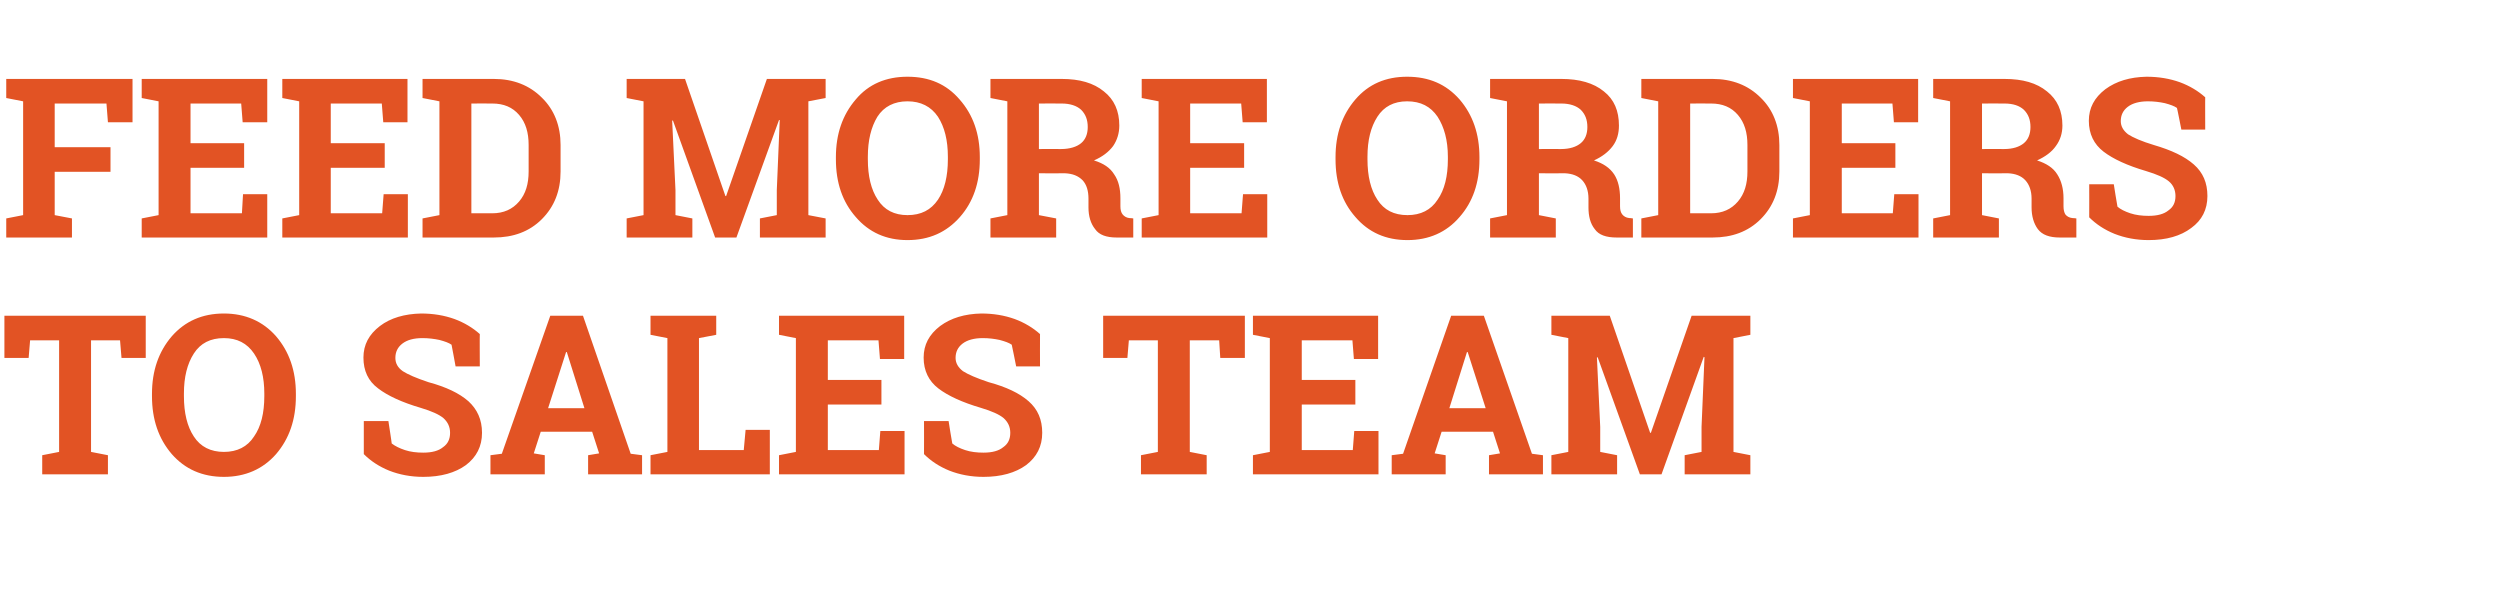
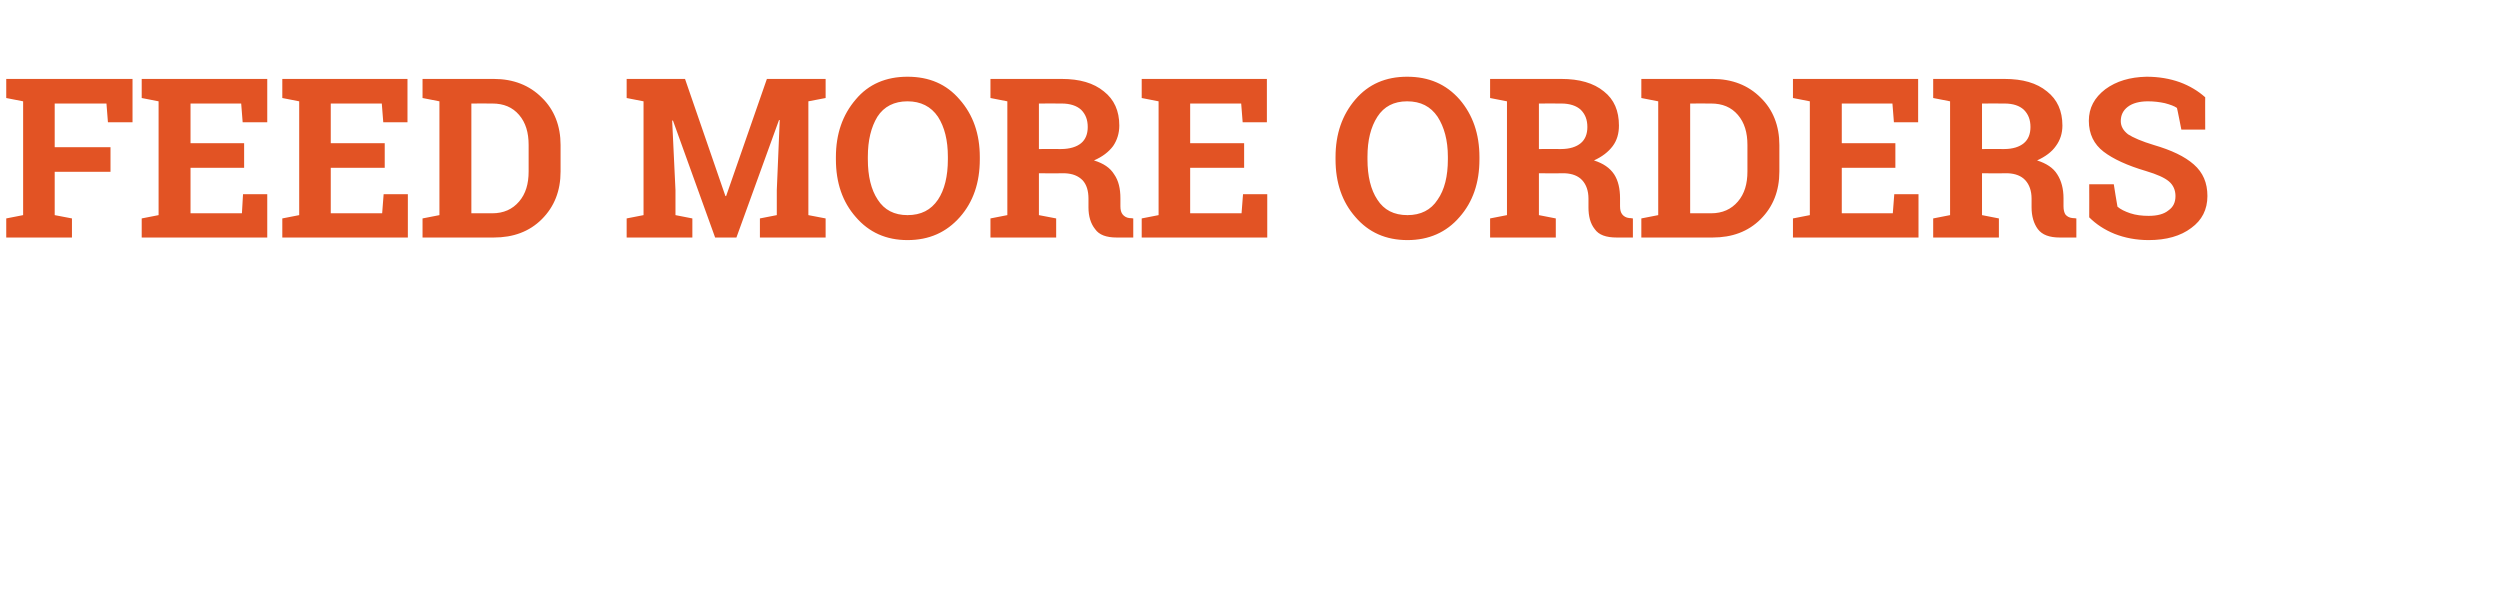
<svg xmlns="http://www.w3.org/2000/svg" version="1.1" width="681px" height="164.5px" viewBox="0 -1 681 164.5" style="top:-1px">
  <desc>Feed More Orders to Sales Team</desc>
  <defs />
  <g id="Polygon5973">
-     <path d="M 39.7 85 L 39.7 96.5 L 33.1 96.5 L 32.7 91.7 L 24.8 91.7 L 24.8 122.1 L 29.4 123 L 29.4 128.2 L 11.5 128.2 L 11.5 123 L 16.1 122.1 L 16.1 91.7 L 8.2 91.7 L 7.8 96.5 L 1.2 96.5 L 1.2 85 L 39.7 85 Z M 80.6 106.9 C 80.6 113.3 78.8 118.5 75.2 122.7 C 71.6 126.8 66.8 128.9 61 128.9 C 55.1 128.9 50.4 126.8 46.8 122.7 C 43.2 118.5 41.4 113.3 41.4 106.9 C 41.4 106.9 41.4 106.3 41.4 106.3 C 41.4 100 43.2 94.8 46.8 90.6 C 50.4 86.5 55.1 84.4 61 84.4 C 66.8 84.4 71.6 86.5 75.2 90.6 C 78.8 94.8 80.6 100 80.6 106.3 C 80.6 106.3 80.6 106.9 80.6 106.9 Z M 72 106.2 C 72 101.8 71.1 98.1 69.2 95.3 C 67.3 92.5 64.6 91.1 61 91.1 C 57.3 91.1 54.6 92.5 52.8 95.3 C 51 98.1 50.1 101.7 50.1 106.2 C 50.1 106.2 50.1 106.9 50.1 106.9 C 50.1 111.5 51 115.2 52.8 117.9 C 54.6 120.7 57.4 122.1 61 122.1 C 64.6 122.1 67.4 120.7 69.2 117.9 C 71.1 115.2 72 111.5 72 106.9 C 72 106.9 72 106.2 72 106.2 Z M 130.7 98.8 L 124.1 98.8 C 124.1 98.8 123.02 92.87 123 92.9 C 122.3 92.4 121.2 92 119.7 91.6 C 118.3 91.3 116.7 91.1 115.1 91.1 C 112.7 91.1 110.9 91.6 109.6 92.6 C 108.3 93.6 107.7 94.9 107.7 96.5 C 107.7 97.9 108.3 99.1 109.7 100.1 C 111.1 101 113.4 102 116.7 103.1 C 121.5 104.4 125.1 106.1 127.6 108.3 C 130 110.5 131.3 113.3 131.3 116.9 C 131.3 120.6 129.8 123.5 126.9 125.7 C 124 127.8 120.1 128.9 115.3 128.9 C 111.9 128.9 108.8 128.3 106 127.2 C 103.3 126.1 101 124.6 99.1 122.7 C 99.11 122.71 99.1 113.7 99.1 113.7 L 105.8 113.7 C 105.8 113.7 106.75 119.83 106.7 119.8 C 107.6 120.5 108.8 121.1 110.3 121.6 C 111.8 122.1 113.5 122.3 115.3 122.3 C 117.7 122.3 119.5 121.8 120.7 120.8 C 122 119.9 122.6 118.6 122.6 116.9 C 122.6 115.3 122 114 120.8 112.9 C 119.6 111.9 117.6 111 114.6 110.1 C 109.5 108.6 105.6 106.8 103 104.8 C 100.3 102.8 99 100 99 96.4 C 99 92.9 100.5 90.1 103.5 87.8 C 106.4 85.6 110.2 84.5 114.7 84.4 C 118 84.4 121 84.9 123.8 85.9 C 126.5 86.9 128.8 88.3 130.7 90 C 130.65 89.96 130.7 98.8 130.7 98.8 Z M 133.6 123 L 136.7 122.6 L 149.9 85 L 158.8 85 L 171.8 122.6 L 174.9 123 L 174.9 128.2 L 160.2 128.2 L 160.2 123 L 163.2 122.5 L 161.3 116.6 L 147.3 116.6 L 145.4 122.5 L 148.4 123 L 148.4 128.2 L 133.6 128.2 L 133.6 123 Z M 149.3 110.2 L 159.2 110.2 L 154.4 94.9 L 154.2 94.9 L 149.3 110.2 Z M 177.2 128.2 L 177.2 123 L 181.8 122.1 L 181.8 91.1 L 177.2 90.2 L 177.2 85 L 181.8 85 L 190.4 85 L 195.1 85 L 195.1 90.2 L 190.4 91.1 L 190.4 121.6 L 202.6 121.6 L 203.1 116.1 L 209.7 116.1 L 209.7 128.2 L 177.2 128.2 Z M 240.1 109.2 L 225.5 109.2 L 225.5 121.6 L 239.4 121.6 L 239.8 116.4 L 246.4 116.4 L 246.4 128.2 L 212.2 128.2 L 212.2 123 L 216.8 122.1 L 216.8 91.1 L 212.2 90.2 L 212.2 85 L 216.8 85 L 246.3 85 L 246.3 96.8 L 239.7 96.8 L 239.3 91.7 L 225.5 91.7 L 225.5 102.5 L 240.1 102.5 L 240.1 109.2 Z M 283.3 98.8 L 276.8 98.8 C 276.8 98.8 275.63 92.87 275.6 92.9 C 274.9 92.4 273.8 92 272.3 91.6 C 270.9 91.3 269.4 91.1 267.7 91.1 C 265.4 91.1 263.5 91.6 262.2 92.6 C 260.9 93.6 260.3 94.9 260.3 96.5 C 260.3 97.9 261 99.1 262.3 100.1 C 263.7 101 266 102 269.3 103.1 C 274.1 104.4 277.7 106.1 280.2 108.3 C 282.7 110.5 283.9 113.3 283.9 116.9 C 283.9 120.6 282.4 123.5 279.5 125.7 C 276.6 127.8 272.7 128.9 267.9 128.9 C 264.5 128.9 261.4 128.3 258.6 127.2 C 255.9 126.1 253.6 124.6 251.7 122.7 C 251.73 122.71 251.7 113.7 251.7 113.7 L 258.4 113.7 C 258.4 113.7 259.36 119.83 259.4 119.8 C 260.2 120.5 261.4 121.1 262.9 121.6 C 264.4 122.1 266.1 122.3 267.9 122.3 C 270.3 122.3 272.1 121.8 273.3 120.8 C 274.6 119.9 275.2 118.6 275.2 116.9 C 275.2 115.3 274.6 114 273.4 112.9 C 272.2 111.9 270.2 111 267.2 110.1 C 262.1 108.6 258.2 106.8 255.6 104.8 C 253 102.8 251.6 100 251.6 96.4 C 251.6 92.9 253.1 90.1 256.1 87.8 C 259.1 85.6 262.8 84.5 267.3 84.4 C 270.6 84.4 273.6 84.9 276.4 85.9 C 279.1 86.9 281.4 88.3 283.3 90 C 283.27 89.96 283.3 98.8 283.3 98.8 Z M 339.1 85 L 339.1 96.5 L 332.4 96.5 L 332.1 91.7 L 324.1 91.7 L 324.1 122.1 L 328.7 123 L 328.7 128.2 L 310.8 128.2 L 310.8 123 L 315.4 122.1 L 315.4 91.7 L 307.5 91.7 L 307.1 96.5 L 300.5 96.5 L 300.5 85 L 339.1 85 Z M 369.2 109.2 L 354.6 109.2 L 354.6 121.6 L 368.5 121.6 L 368.9 116.4 L 375.5 116.4 L 375.5 128.2 L 341.3 128.2 L 341.3 123 L 345.9 122.1 L 345.9 91.1 L 341.3 90.2 L 341.3 85 L 345.9 85 L 375.4 85 L 375.4 96.8 L 368.8 96.8 L 368.4 91.7 L 354.6 91.7 L 354.6 102.5 L 369.2 102.5 L 369.2 109.2 Z M 379.1 123 L 382.2 122.6 L 395.3 85 L 404.2 85 L 417.3 122.6 L 420.3 123 L 420.3 128.2 L 405.6 128.2 L 405.6 123 L 408.6 122.5 L 406.7 116.6 L 392.7 116.6 L 390.8 122.5 L 393.8 123 L 393.8 128.2 L 379.1 128.2 L 379.1 123 Z M 394.8 110.2 L 404.7 110.2 L 399.8 94.9 L 399.6 94.9 L 394.8 110.2 Z M 464.3 96.3 L 464.1 96.2 L 452.6 128.2 L 446.7 128.2 L 435.2 96.3 L 435 96.4 L 435.9 115.3 L 435.9 122.1 L 440.5 123 L 440.5 128.2 L 422.6 128.2 L 422.6 123 L 427.2 122.1 L 427.2 91.1 L 422.6 90.2 L 422.6 85 L 427.2 85 L 438.5 85 L 449.5 116.9 L 449.7 116.9 L 460.8 85 L 476.8 85 L 476.8 90.2 L 472.2 91.1 L 472.2 122.1 L 476.8 123 L 476.8 128.2 L 458.9 128.2 L 458.9 123 L 463.5 122.1 L 463.5 115.3 L 464.3 96.3 Z " stroke="none" fill="#e25324" />
-   </g>
+     </g>
  <g id="Polygon5972">
    <path d="M 1.7 58.5 L 6.3 57.6 L 6.3 26.6 L 1.7 25.7 L 1.7 20.5 L 36.1 20.5 L 36.1 32.3 L 29.4 32.3 L 29 27.2 L 14.9 27.2 L 14.9 39.1 L 30.1 39.1 L 30.1 45.8 L 14.9 45.8 L 14.9 57.6 L 19.6 58.5 L 19.6 63.7 L 1.7 63.7 L 1.7 58.5 Z M 66.5 44.7 L 51.9 44.7 L 51.9 57.1 L 65.9 57.1 L 66.2 51.9 L 72.8 51.9 L 72.8 63.7 L 38.6 63.7 L 38.6 58.5 L 43.2 57.6 L 43.2 26.6 L 38.6 25.7 L 38.6 20.5 L 43.2 20.5 L 72.8 20.5 L 72.8 32.3 L 66.1 32.3 L 65.7 27.2 L 51.9 27.2 L 51.9 38 L 66.5 38 L 66.5 44.7 Z M 104.8 44.7 L 90.1 44.7 L 90.1 57.1 L 104.1 57.1 L 104.5 51.9 L 111.1 51.9 L 111.1 63.7 L 76.9 63.7 L 76.9 58.5 L 81.5 57.6 L 81.5 26.6 L 76.9 25.7 L 76.9 20.5 L 81.5 20.5 L 111 20.5 L 111 32.3 L 104.4 32.3 L 104 27.2 L 90.1 27.2 L 90.1 38 L 104.8 38 L 104.8 44.7 Z M 134.5 20.5 C 139.8 20.5 144.2 22.2 147.6 25.6 C 151 28.9 152.7 33.3 152.7 38.5 C 152.7 38.5 152.7 45.7 152.7 45.7 C 152.7 51 151 55.3 147.6 58.7 C 144.2 62.1 139.8 63.7 134.5 63.7 C 134.54 63.73 115.1 63.7 115.1 63.7 L 115.1 58.5 L 119.7 57.6 L 119.7 26.6 L 115.1 25.7 L 115.1 20.5 L 119.7 20.5 C 119.7 20.5 134.54 20.49 134.5 20.5 Z M 128.4 27.2 L 128.4 57.1 C 128.4 57.1 134.1 57.08 134.1 57.1 C 137.2 57.1 139.6 56 141.4 53.9 C 143.2 51.8 144 49.1 144 45.7 C 144 45.7 144 38.5 144 38.5 C 144 35.1 143.2 32.4 141.4 30.3 C 139.6 28.2 137.2 27.2 134.1 27.2 C 134.1 27.17 128.4 27.2 128.4 27.2 Z M 212.4 31.7 L 212.2 31.7 L 200.6 63.7 L 194.8 63.7 L 183.3 31.8 L 183.1 31.9 L 184 50.8 L 184 57.6 L 188.6 58.5 L 188.6 63.7 L 170.7 63.7 L 170.7 58.5 L 175.3 57.6 L 175.3 26.6 L 170.7 25.7 L 170.7 20.5 L 175.3 20.5 L 186.6 20.5 L 197.6 52.4 L 197.8 52.4 L 208.9 20.5 L 224.9 20.5 L 224.9 25.7 L 220.2 26.6 L 220.2 57.6 L 224.9 58.5 L 224.9 63.7 L 207 63.7 L 207 58.5 L 211.6 57.6 L 211.6 50.8 L 212.4 31.7 Z M 266.9 42.4 C 266.9 48.8 265.1 54 261.5 58.1 C 257.8 62.3 253.1 64.4 247.2 64.4 C 241.4 64.4 236.7 62.3 233.1 58.1 C 229.5 54 227.7 48.8 227.7 42.4 C 227.7 42.4 227.7 41.8 227.7 41.8 C 227.7 35.5 229.5 30.3 233.1 26.1 C 236.6 21.9 241.4 19.9 247.2 19.9 C 253.1 19.9 257.8 21.9 261.4 26.1 C 265.1 30.3 266.9 35.5 266.9 41.8 C 266.9 41.8 266.9 42.4 266.9 42.4 Z M 258.2 41.7 C 258.2 37.2 257.3 33.6 255.5 30.8 C 253.6 28 250.8 26.6 247.2 26.6 C 243.6 26.6 240.8 28 239 30.8 C 237.3 33.6 236.4 37.2 236.4 41.7 C 236.4 41.7 236.4 42.4 236.4 42.4 C 236.4 47 237.3 50.7 239.1 53.4 C 240.9 56.2 243.6 57.6 247.2 57.6 C 250.9 57.6 253.6 56.2 255.5 53.4 C 257.3 50.7 258.2 47 258.2 42.4 C 258.2 42.4 258.2 41.7 258.2 41.7 Z M 289.2 20.5 C 294.1 20.5 297.9 21.6 300.7 23.9 C 303.5 26.1 304.9 29.2 304.9 33.2 C 304.9 35.3 304.3 37.2 303.2 38.8 C 302 40.4 300.3 41.7 298 42.7 C 300.6 43.5 302.4 44.7 303.5 46.5 C 304.7 48.2 305.2 50.4 305.2 53 C 305.2 53 305.2 55.2 305.2 55.2 C 305.2 56.2 305.4 56.9 305.8 57.4 C 306.2 57.9 306.8 58.3 307.6 58.4 C 307.65 58.35 308.7 58.5 308.7 58.5 L 308.7 63.7 C 308.7 63.7 304.23 63.73 304.2 63.7 C 301.4 63.7 299.4 63 298.3 61.4 C 297.1 59.9 296.5 57.9 296.5 55.5 C 296.5 55.5 296.5 53.1 296.5 53.1 C 296.5 51 296 49.3 294.9 48.1 C 293.7 46.9 292.2 46.3 290.1 46.2 C 290.13 46.24 283 46.2 283 46.2 L 283 57.6 L 287.7 58.5 L 287.7 63.7 L 269.8 63.7 L 269.8 58.5 L 274.4 57.6 L 274.4 26.6 L 269.8 25.7 L 269.8 20.5 L 274.4 20.5 C 274.4 20.5 289.18 20.49 289.2 20.5 Z M 283 39.6 C 283 39.6 289.03 39.56 289 39.6 C 291.4 39.6 293.3 39 294.5 38 C 295.7 37 296.3 35.5 296.3 33.6 C 296.3 31.6 295.7 30.1 294.5 28.9 C 293.3 27.8 291.5 27.2 289.2 27.2 C 289.18 27.17 283 27.2 283 27.2 L 283 39.6 Z M 338.9 44.7 L 324.2 44.7 L 324.2 57.1 L 338.2 57.1 L 338.6 51.9 L 345.2 51.9 L 345.2 63.7 L 311 63.7 L 311 58.5 L 315.6 57.6 L 315.6 26.6 L 311 25.7 L 311 20.5 L 315.6 20.5 L 345.1 20.5 L 345.1 32.3 L 338.5 32.3 L 338.1 27.2 L 324.2 27.2 L 324.2 38 L 338.9 38 L 338.9 44.7 Z M 403 42.4 C 403 48.8 401.2 54 397.6 58.1 C 394 62.3 389.2 64.4 383.4 64.4 C 377.5 64.4 372.8 62.3 369.2 58.1 C 365.6 54 363.8 48.8 363.8 42.4 C 363.8 42.4 363.8 41.8 363.8 41.8 C 363.8 35.5 365.6 30.3 369.2 26.1 C 372.8 21.9 377.5 19.9 383.3 19.9 C 389.2 19.9 393.9 21.9 397.6 26.1 C 401.2 30.3 403 35.5 403 41.8 C 403 41.8 403 42.4 403 42.4 Z M 394.4 41.7 C 394.4 37.2 393.4 33.6 391.6 30.8 C 389.7 28 387 26.6 383.3 26.6 C 379.7 26.6 377 28 375.2 30.8 C 373.4 33.6 372.5 37.2 372.5 41.7 C 372.5 41.7 372.5 42.4 372.5 42.4 C 372.5 47 373.4 50.7 375.2 53.4 C 377 56.2 379.7 57.6 383.4 57.6 C 387 57.6 389.8 56.2 391.6 53.4 C 393.5 50.7 394.4 47 394.4 42.4 C 394.4 42.4 394.4 41.7 394.4 41.7 Z M 425.3 20.5 C 430.2 20.5 434.1 21.6 436.9 23.9 C 439.7 26.1 441 29.2 441 33.2 C 441 35.3 440.5 37.2 439.3 38.8 C 438.1 40.4 436.4 41.7 434.2 42.7 C 436.7 43.5 438.5 44.7 439.7 46.5 C 440.8 48.2 441.3 50.4 441.3 53 C 441.3 53 441.3 55.2 441.3 55.2 C 441.3 56.2 441.5 56.9 441.9 57.4 C 442.3 57.9 442.9 58.3 443.8 58.4 C 443.78 58.35 444.8 58.5 444.8 58.5 L 444.8 63.7 C 444.8 63.7 440.37 63.73 440.4 63.7 C 437.5 63.7 435.5 63 434.4 61.4 C 433.2 59.9 432.7 57.9 432.7 55.5 C 432.7 55.5 432.7 53.1 432.7 53.1 C 432.7 51 432.1 49.3 431 48.1 C 429.9 46.9 428.3 46.3 426.3 46.2 C 426.26 46.24 419.2 46.2 419.2 46.2 L 419.2 57.6 L 423.8 58.5 L 423.8 63.7 L 405.9 63.7 L 405.9 58.5 L 410.5 57.6 L 410.5 26.6 L 405.9 25.7 L 405.9 20.5 L 410.5 20.5 C 410.5 20.5 425.31 20.49 425.3 20.5 Z M 419.2 39.6 C 419.2 39.6 425.16 39.56 425.2 39.6 C 427.6 39.6 429.4 39 430.6 38 C 431.8 37 432.4 35.5 432.4 33.6 C 432.4 31.6 431.8 30.1 430.6 28.9 C 429.4 27.8 427.6 27.2 425.3 27.2 C 425.31 27.17 419.2 27.2 419.2 27.2 L 419.2 39.6 Z M 466.5 20.5 C 471.8 20.5 476.2 22.2 479.6 25.6 C 483 28.9 484.7 33.3 484.7 38.5 C 484.7 38.5 484.7 45.7 484.7 45.7 C 484.7 51 483 55.3 479.6 58.7 C 476.2 62.1 471.8 63.7 466.5 63.7 C 466.54 63.73 447.1 63.7 447.1 63.7 L 447.1 58.5 L 451.7 57.6 L 451.7 26.6 L 447.1 25.7 L 447.1 20.5 L 451.7 20.5 C 451.7 20.5 466.54 20.49 466.5 20.5 Z M 460.4 27.2 L 460.4 57.1 C 460.4 57.1 466.1 57.08 466.1 57.1 C 469.2 57.1 471.6 56 473.4 53.9 C 475.2 51.8 476 49.1 476 45.7 C 476 45.7 476 38.5 476 38.5 C 476 35.1 475.2 32.4 473.4 30.3 C 471.6 28.2 469.2 27.2 466.1 27.2 C 466.1 27.17 460.4 27.2 460.4 27.2 Z M 516.3 44.7 L 501.7 44.7 L 501.7 57.1 L 515.6 57.1 L 516 51.9 L 522.6 51.9 L 522.6 63.7 L 488.4 63.7 L 488.4 58.5 L 493 57.6 L 493 26.6 L 488.4 25.7 L 488.4 20.5 L 493 20.5 L 522.5 20.5 L 522.5 32.3 L 515.9 32.3 L 515.5 27.2 L 501.7 27.2 L 501.7 38 L 516.3 38 L 516.3 44.7 Z M 546 20.5 C 551 20.5 554.8 21.6 557.6 23.9 C 560.4 26.1 561.8 29.2 561.8 33.2 C 561.8 35.3 561.2 37.2 560 38.8 C 558.9 40.4 557.1 41.7 554.9 42.7 C 557.4 43.5 559.3 44.7 560.4 46.5 C 561.5 48.2 562.1 50.4 562.1 53 C 562.1 53 562.1 55.2 562.1 55.2 C 562.1 56.2 562.3 56.9 562.6 57.4 C 563 57.9 563.6 58.3 564.5 58.4 C 564.51 58.35 565.6 58.5 565.6 58.5 L 565.6 63.7 C 565.6 63.7 561.1 63.73 561.1 63.7 C 558.3 63.7 556.3 63 555.1 61.4 C 554 59.9 553.4 57.9 553.4 55.5 C 553.4 55.5 553.4 53.1 553.4 53.1 C 553.4 51 552.8 49.3 551.7 48.1 C 550.6 46.9 549 46.3 547 46.2 C 546.99 46.24 539.9 46.2 539.9 46.2 L 539.9 57.6 L 544.5 58.5 L 544.5 63.7 L 526.6 63.7 L 526.6 58.5 L 531.2 57.6 L 531.2 26.6 L 526.6 25.7 L 526.6 20.5 L 531.2 20.5 C 531.2 20.5 546.04 20.49 546 20.5 Z M 539.9 39.6 C 539.9 39.6 545.89 39.56 545.9 39.6 C 548.3 39.6 550.1 39 551.3 38 C 552.5 37 553.1 35.5 553.1 33.6 C 553.1 31.6 552.5 30.1 551.3 28.9 C 550.1 27.8 548.4 27.2 546 27.2 C 546.04 27.17 539.9 27.2 539.9 27.2 L 539.9 39.6 Z M 600.7 34.3 L 594.2 34.3 C 594.2 34.3 593.04 28.36 593 28.4 C 592.3 27.9 591.2 27.5 589.7 27.1 C 588.3 26.8 586.8 26.6 585.1 26.6 C 582.8 26.6 580.9 27.1 579.6 28.1 C 578.3 29.1 577.7 30.4 577.7 32 C 577.7 33.4 578.4 34.6 579.7 35.6 C 581.1 36.5 583.4 37.5 586.7 38.5 C 591.5 39.9 595.1 41.6 597.6 43.8 C 600.1 46 601.3 48.8 601.3 52.4 C 601.3 56.1 599.8 59 596.9 61.1 C 594 63.3 590.1 64.4 585.3 64.4 C 581.9 64.4 578.8 63.8 576 62.7 C 573.3 61.6 571 60.1 569.1 58.2 C 569.13 58.21 569.1 49.2 569.1 49.2 L 575.8 49.2 C 575.8 49.2 576.76 55.33 576.8 55.3 C 577.6 56 578.8 56.6 580.3 57.1 C 581.8 57.6 583.5 57.8 585.3 57.8 C 587.7 57.8 589.5 57.3 590.7 56.3 C 592 55.4 592.6 54.1 592.6 52.4 C 592.6 50.8 592 49.4 590.8 48.4 C 589.6 47.4 587.6 46.5 584.6 45.6 C 579.5 44.1 575.6 42.3 573 40.3 C 570.4 38.3 569 35.5 569 31.9 C 569 28.4 570.5 25.6 573.5 23.3 C 576.5 21.1 580.2 20 584.7 19.9 C 588 19.9 591 20.4 593.8 21.4 C 596.5 22.4 598.8 23.8 600.7 25.5 C 600.67 25.45 600.7 34.3 600.7 34.3 Z " stroke="none" fill="#e25324" />
  </g>
</svg>